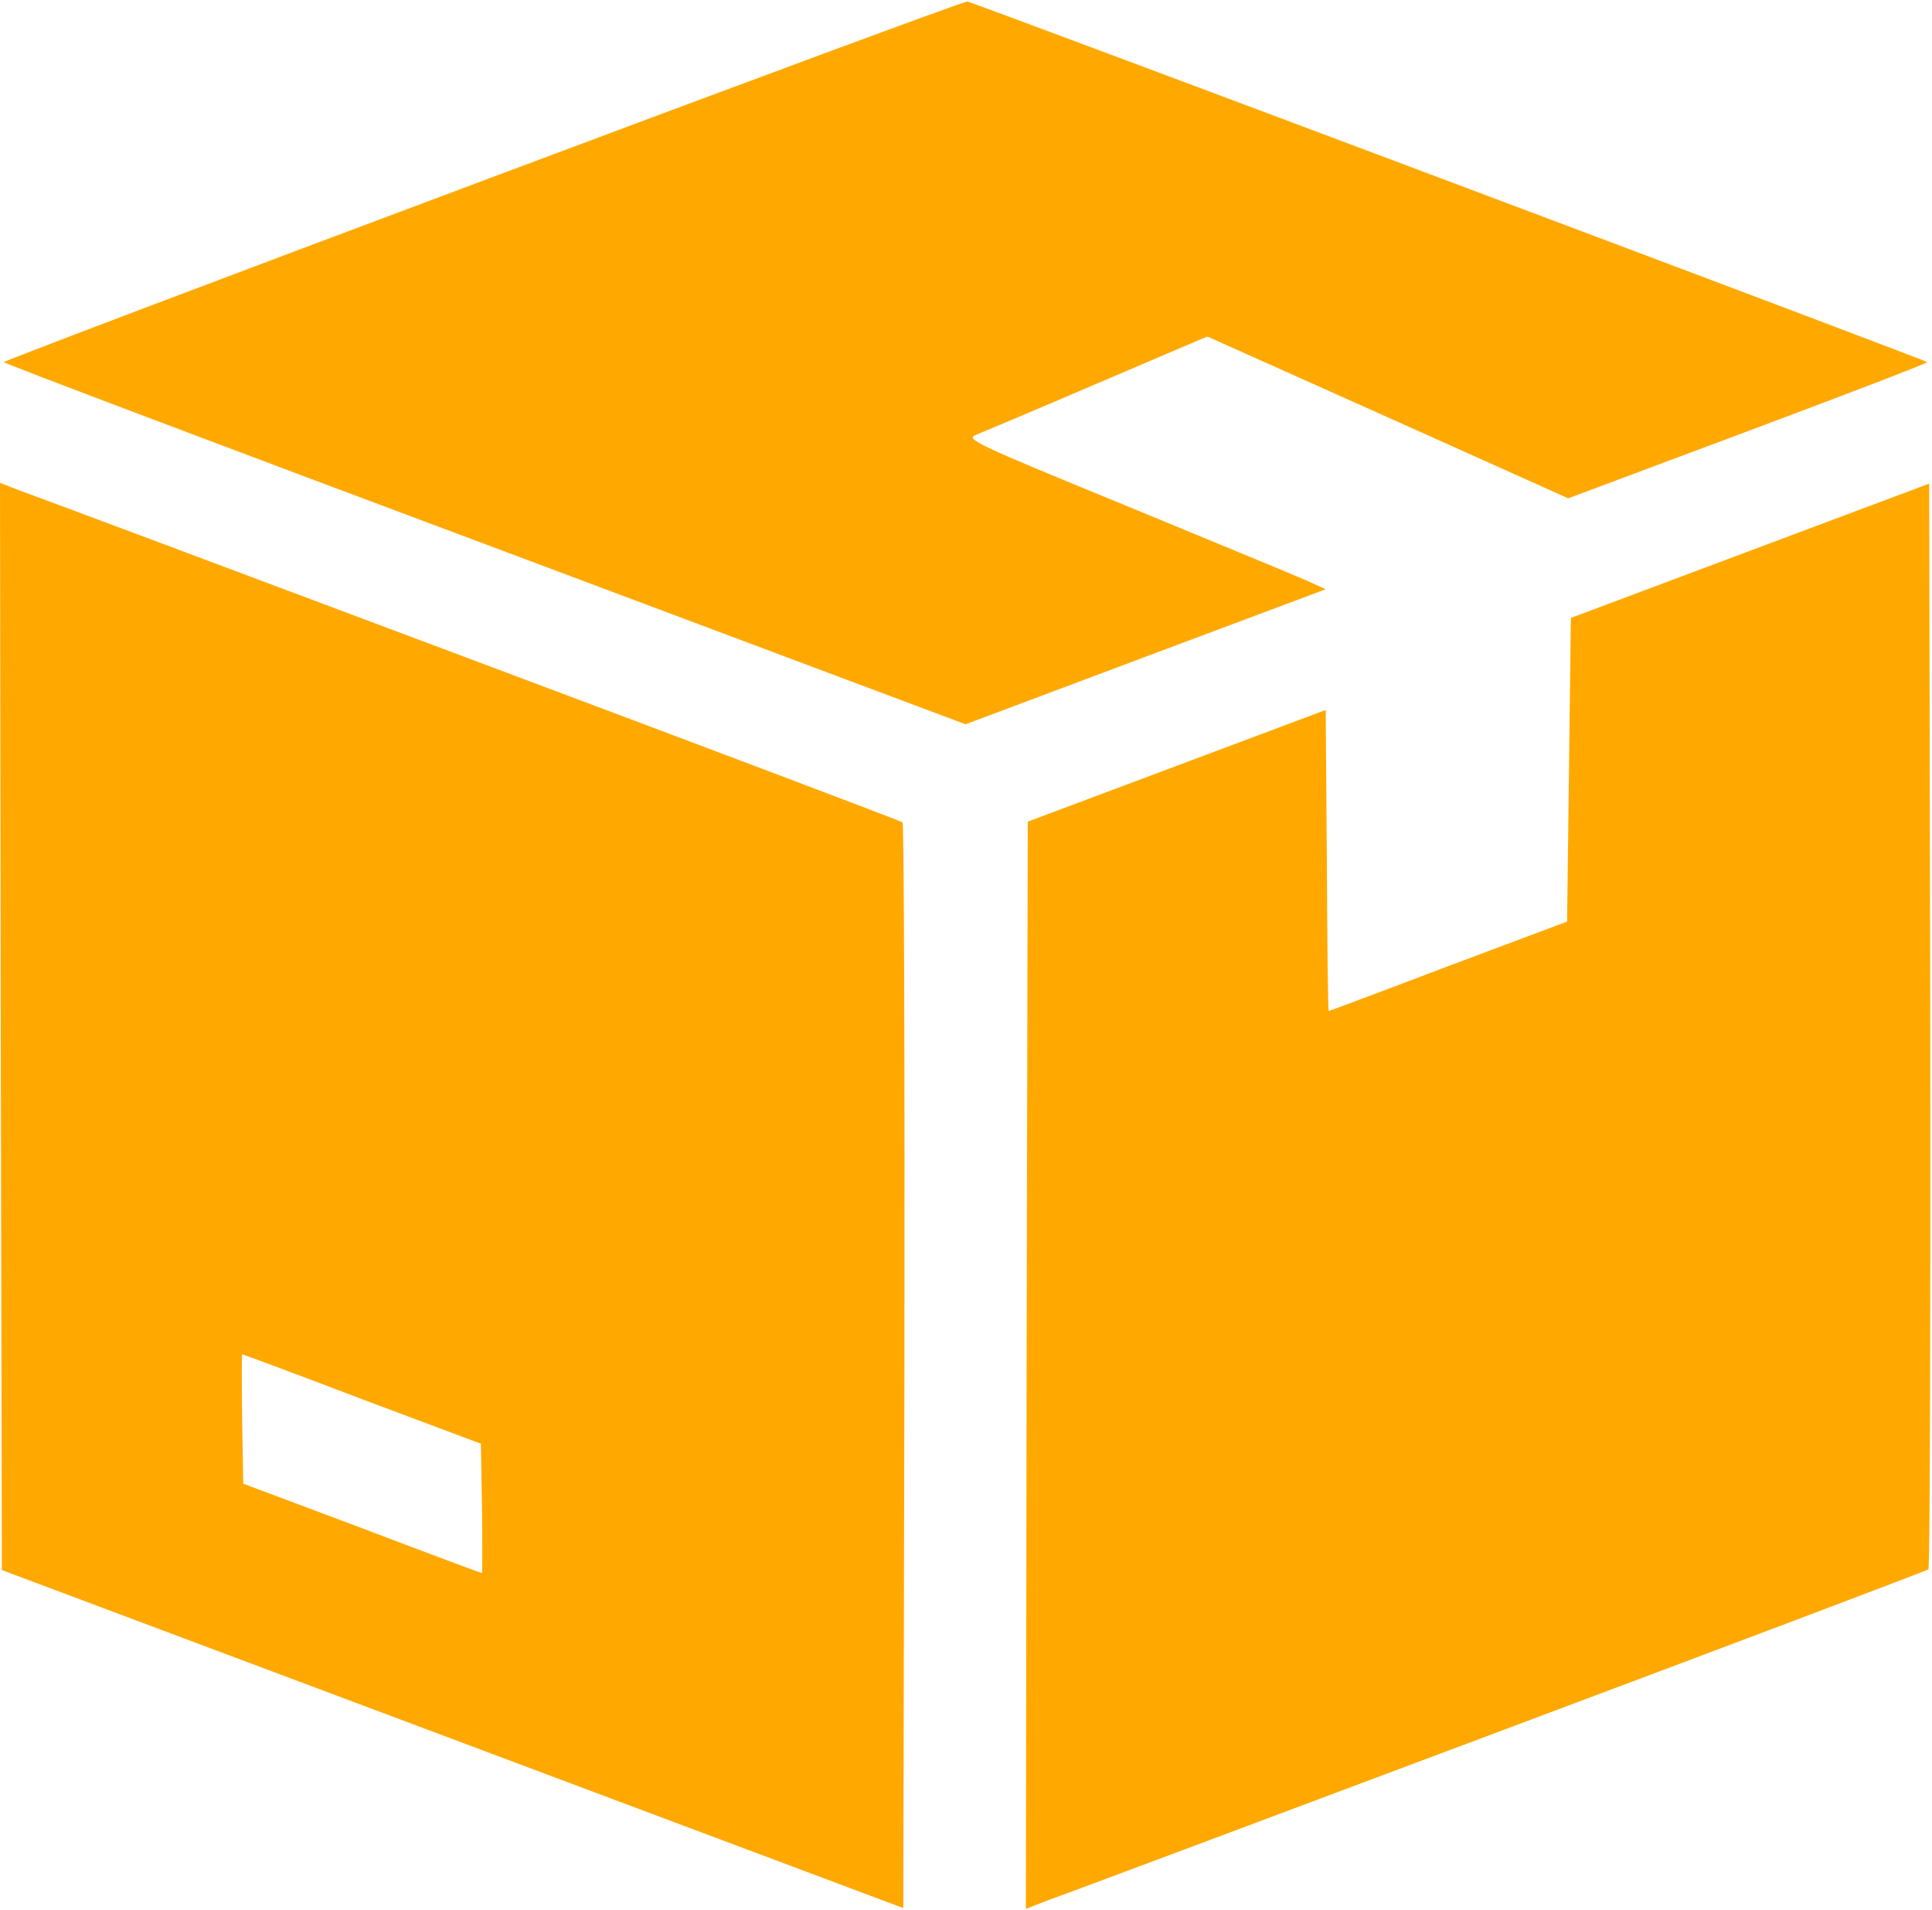
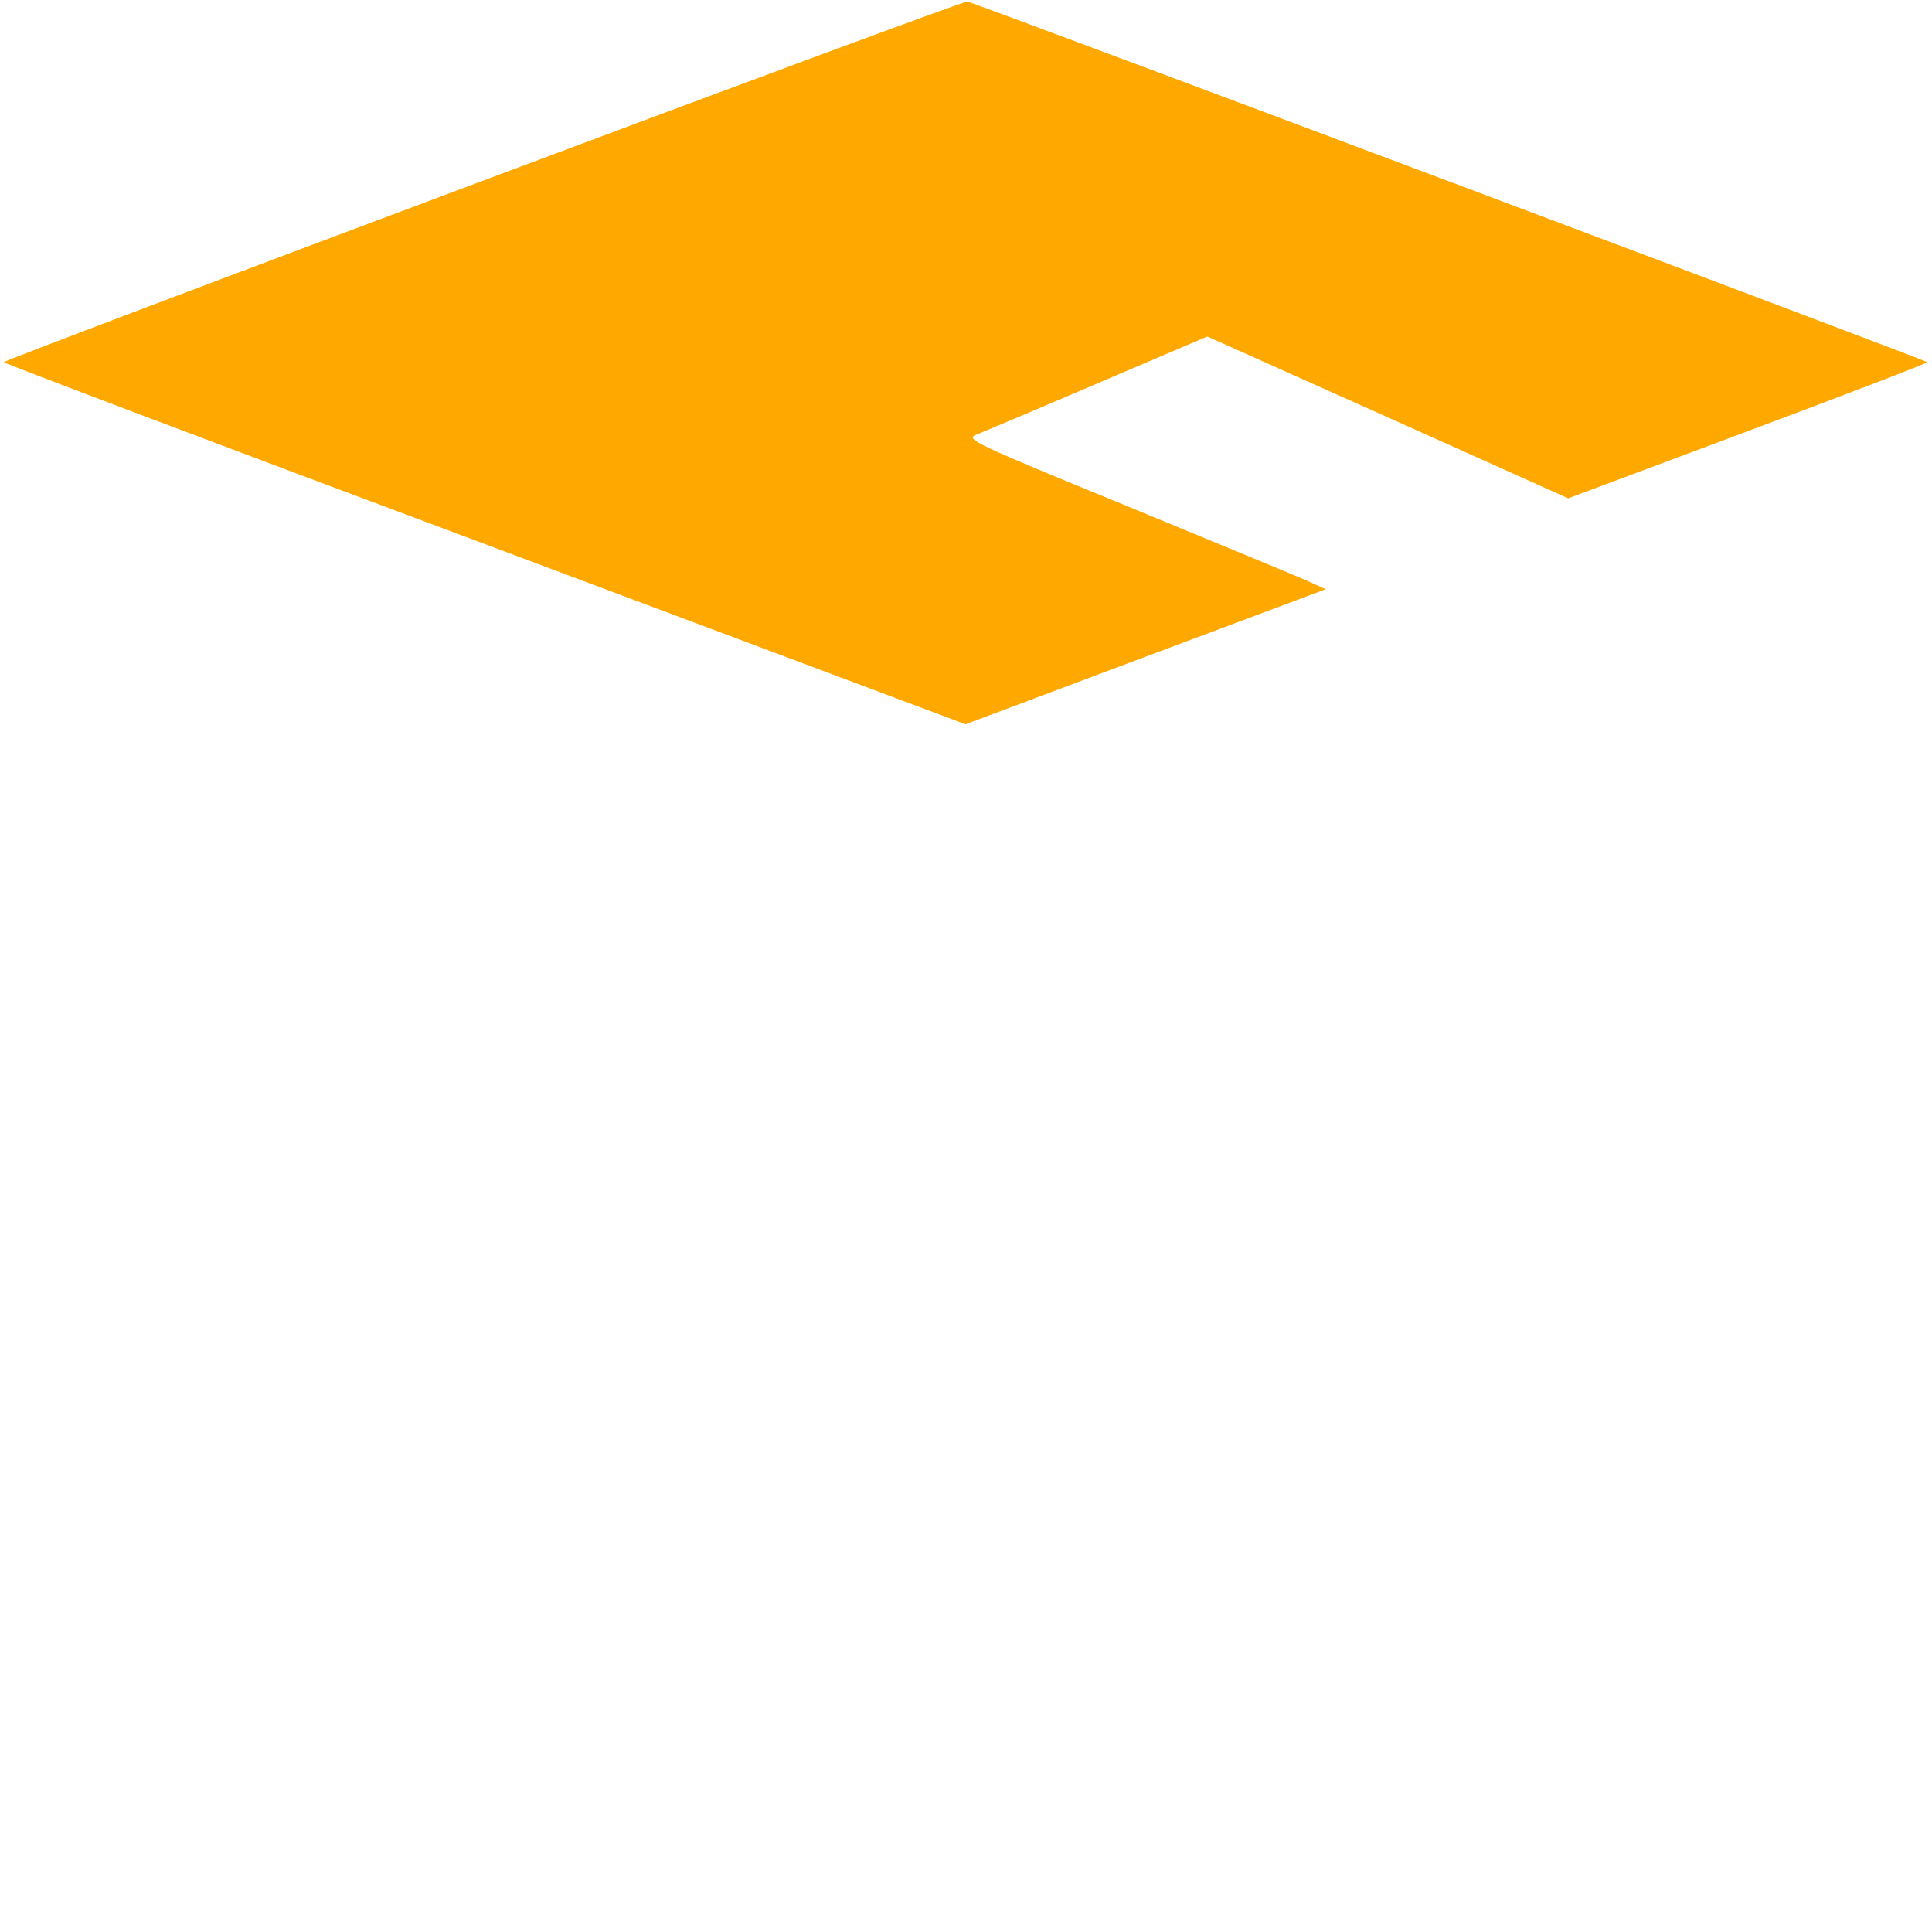
<svg xmlns="http://www.w3.org/2000/svg" width="683" height="675" viewBox="0 0 683 675" fill="none">
  <path d="M171.067 63.733C77.733 98.667 1.333 127.6 1.333 128C1.333 128.4 77.867 157.333 171.333 192.267L341.333 256L404.933 232.133L468.667 208.267L461.333 204.933C457.333 203.2 428.667 191.333 397.6 178.533C344.533 156.8 341.333 155.2 344.933 153.733C346.933 152.933 366.267 144.8 387.733 135.6L426.8 118.933L490.533 147.467L554.4 176.133L617.867 152.4C652.8 139.333 681.333 128.4 681.333 128C681.333 127.467 347.6 2.133 342 0.533C341.333 0.267 264.267 28.8 171.067 63.733Z" fill="#FFA900" />
-   <path d="M0.267 362.8L0.667 554.933L160 614.667L319.333 674.4L319.733 482.933C319.867 377.6 319.6 291.067 319.067 290.667C318.4 290.133 250.267 264.4 167.333 233.333C84.533 202.267 12.933 175.467 8.267 173.867L0 170.667L0.267 362.8ZM128 494.533L170 510.267L170.4 533.067C170.533 545.733 170.533 556 170.4 556C170.133 556 151.067 548.933 128 540.133L86 524.4L85.6 501.6C85.467 488.933 85.467 478.667 85.6 478.667C85.867 478.667 104.933 485.733 128 494.533Z" fill="#FFA900" />
-   <path d="M618.667 194.666L555.333 218.4L554.667 272.133L554 325.733L512 341.466C488.933 350.266 469.867 357.333 469.733 357.333C469.467 357.333 469.2 333.333 469.067 304.133L468.667 250.933L416 270.666L363.333 290.4L362.933 482.533L362.667 674.667L370.933 671.467C375.6 669.867 447.2 643.067 530 612C612.933 580.933 681.067 555.2 681.733 554.666C682.267 554.266 682.533 467.733 682.4 362.4L682 170.933L618.667 194.666Z" fill="#FFA900" />
</svg>